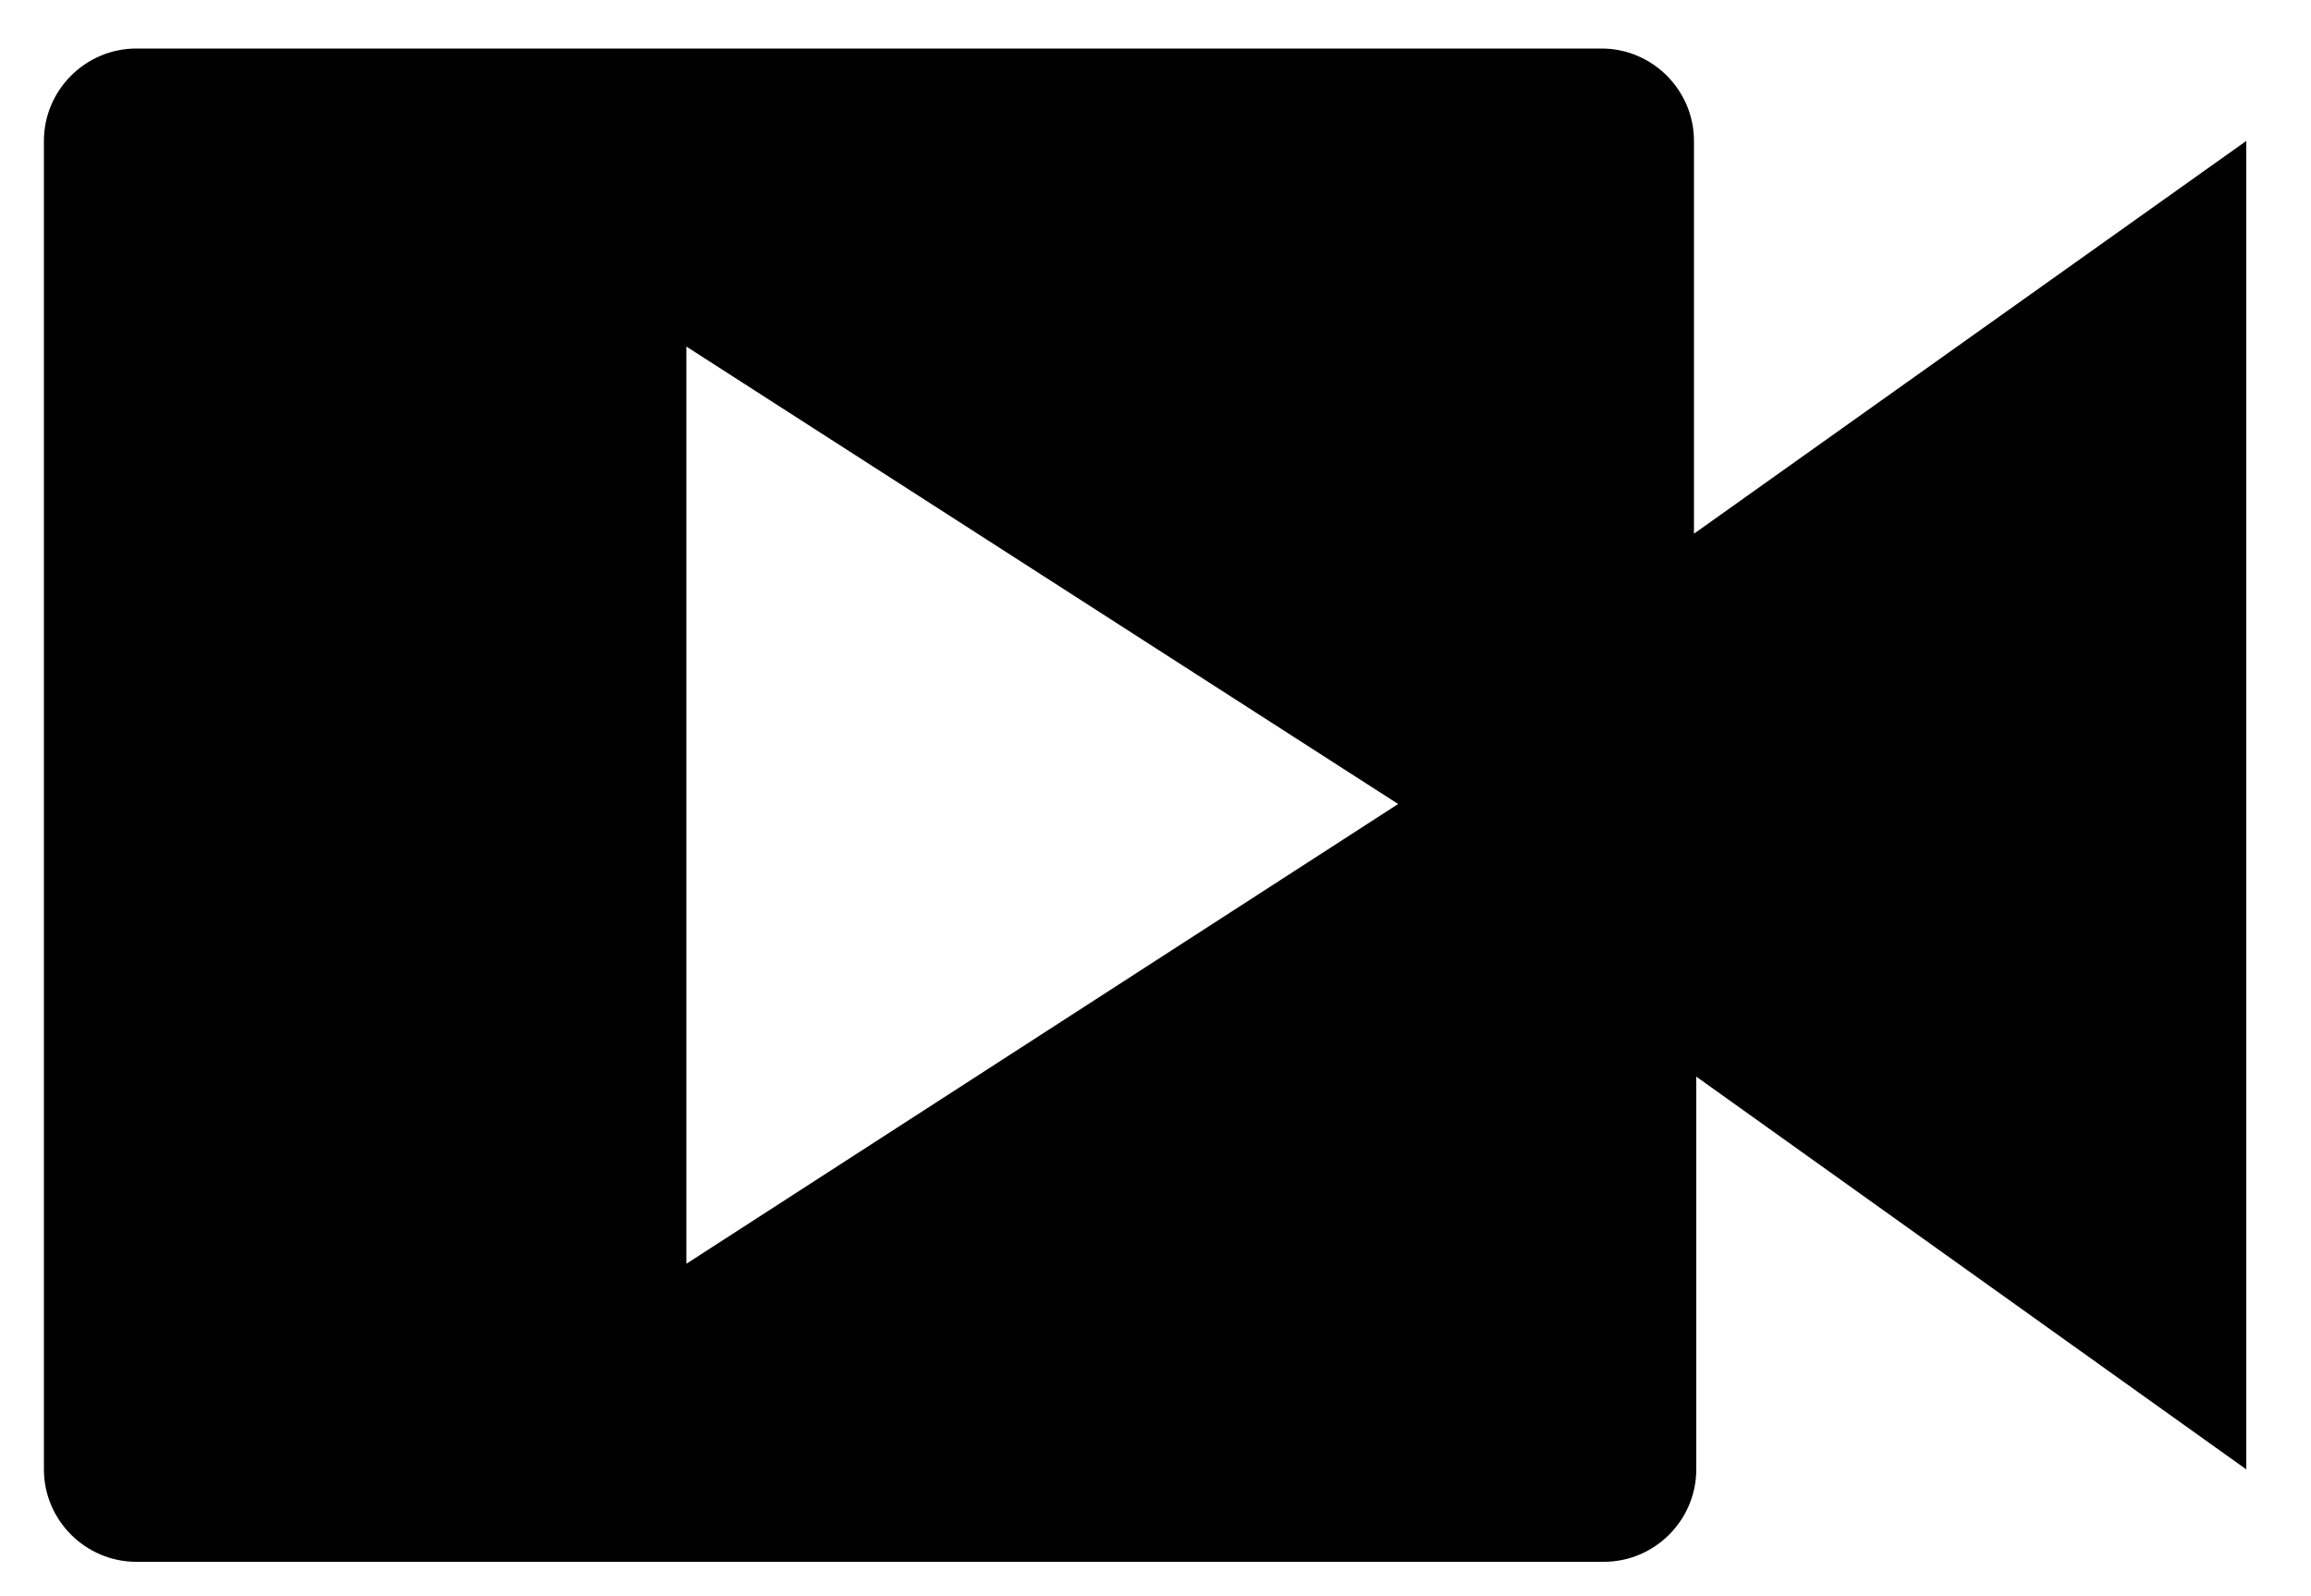
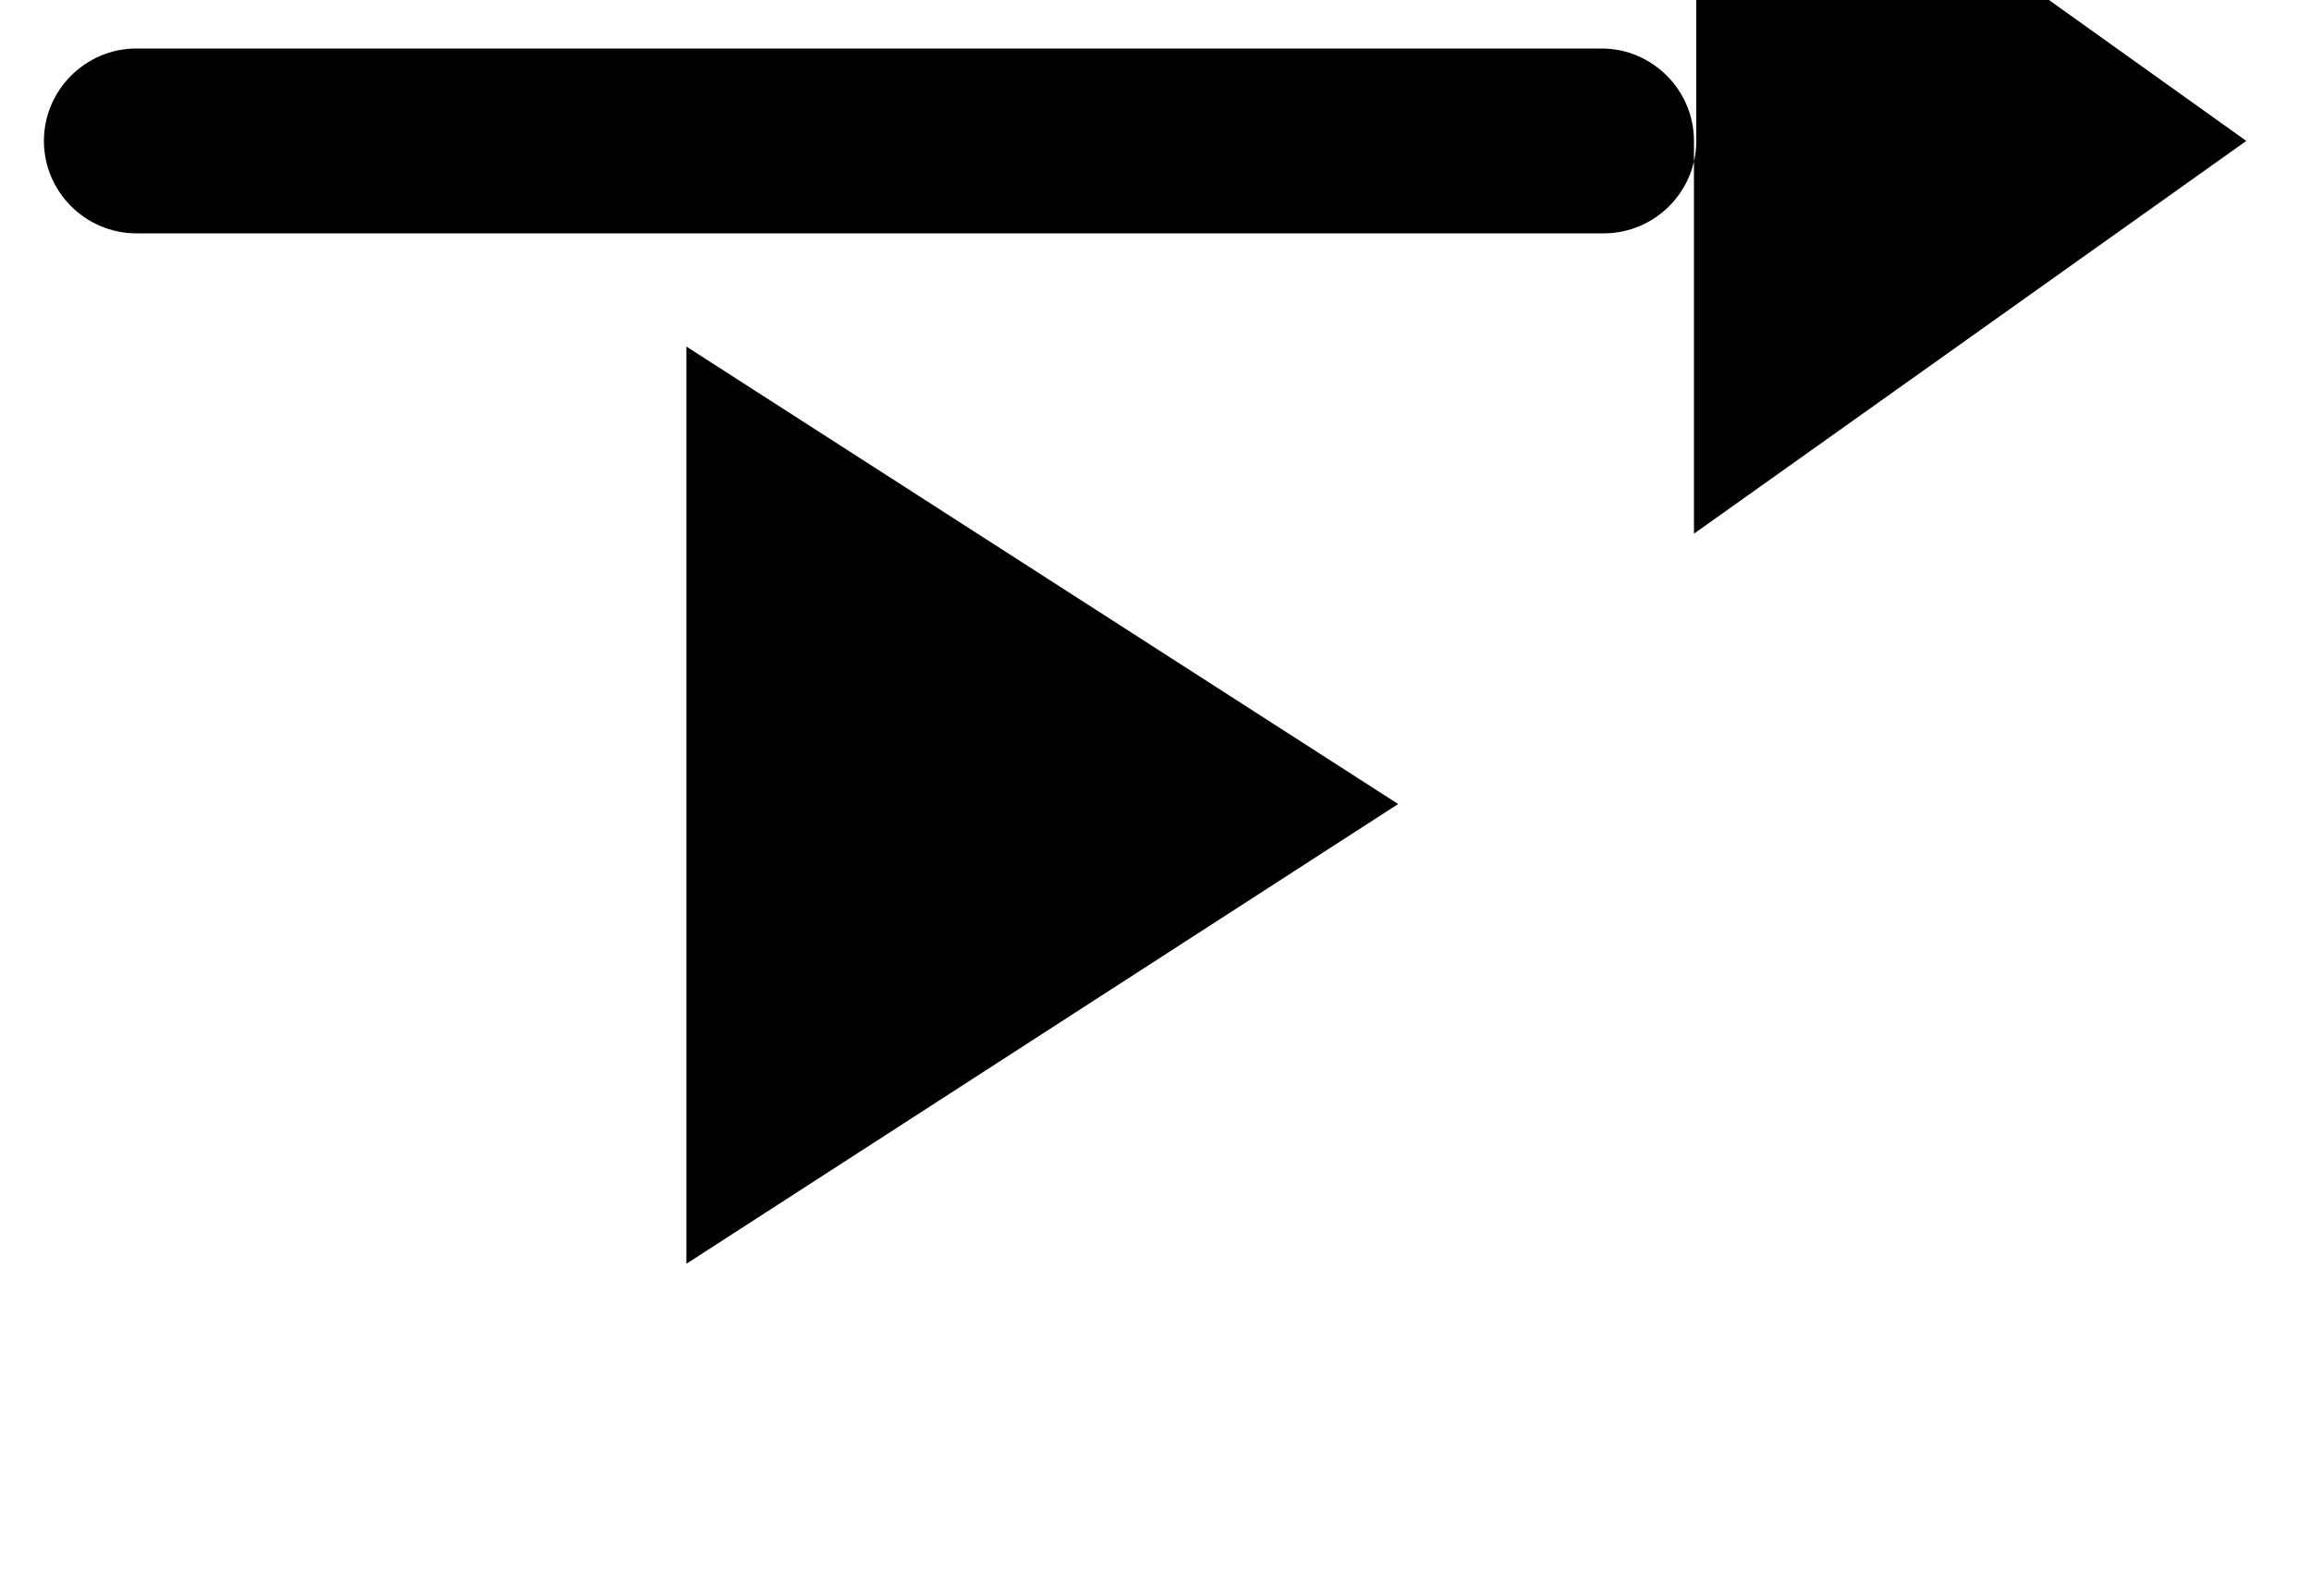
<svg xmlns="http://www.w3.org/2000/svg" version="1.1" id="Layer_1" x="0px" y="0px" viewBox="0 0 100 69.1" style="enable-background:new 0 0 100 69.1;" xml:space="preserve">
-   <path d="M73.3,23.1v-17c0-2.2-1.8-4-4-4H5.9c-2.2,0-4,1.8-4,4v57.5c0,2.2,1.8,4,4,4h63.5c2.2,0,4-1.8,4-4v-17l23.8,17V6.1L73.3,23.1  z M29.7,54.7V15l30.8,19.8L29.7,54.7z" />
+   <path d="M73.3,23.1v-17c0-2.2-1.8-4-4-4H5.9c-2.2,0-4,1.8-4,4c0,2.2,1.8,4,4,4h63.5c2.2,0,4-1.8,4-4v-17l23.8,17V6.1L73.3,23.1  z M29.7,54.7V15l30.8,19.8L29.7,54.7z" />
</svg>